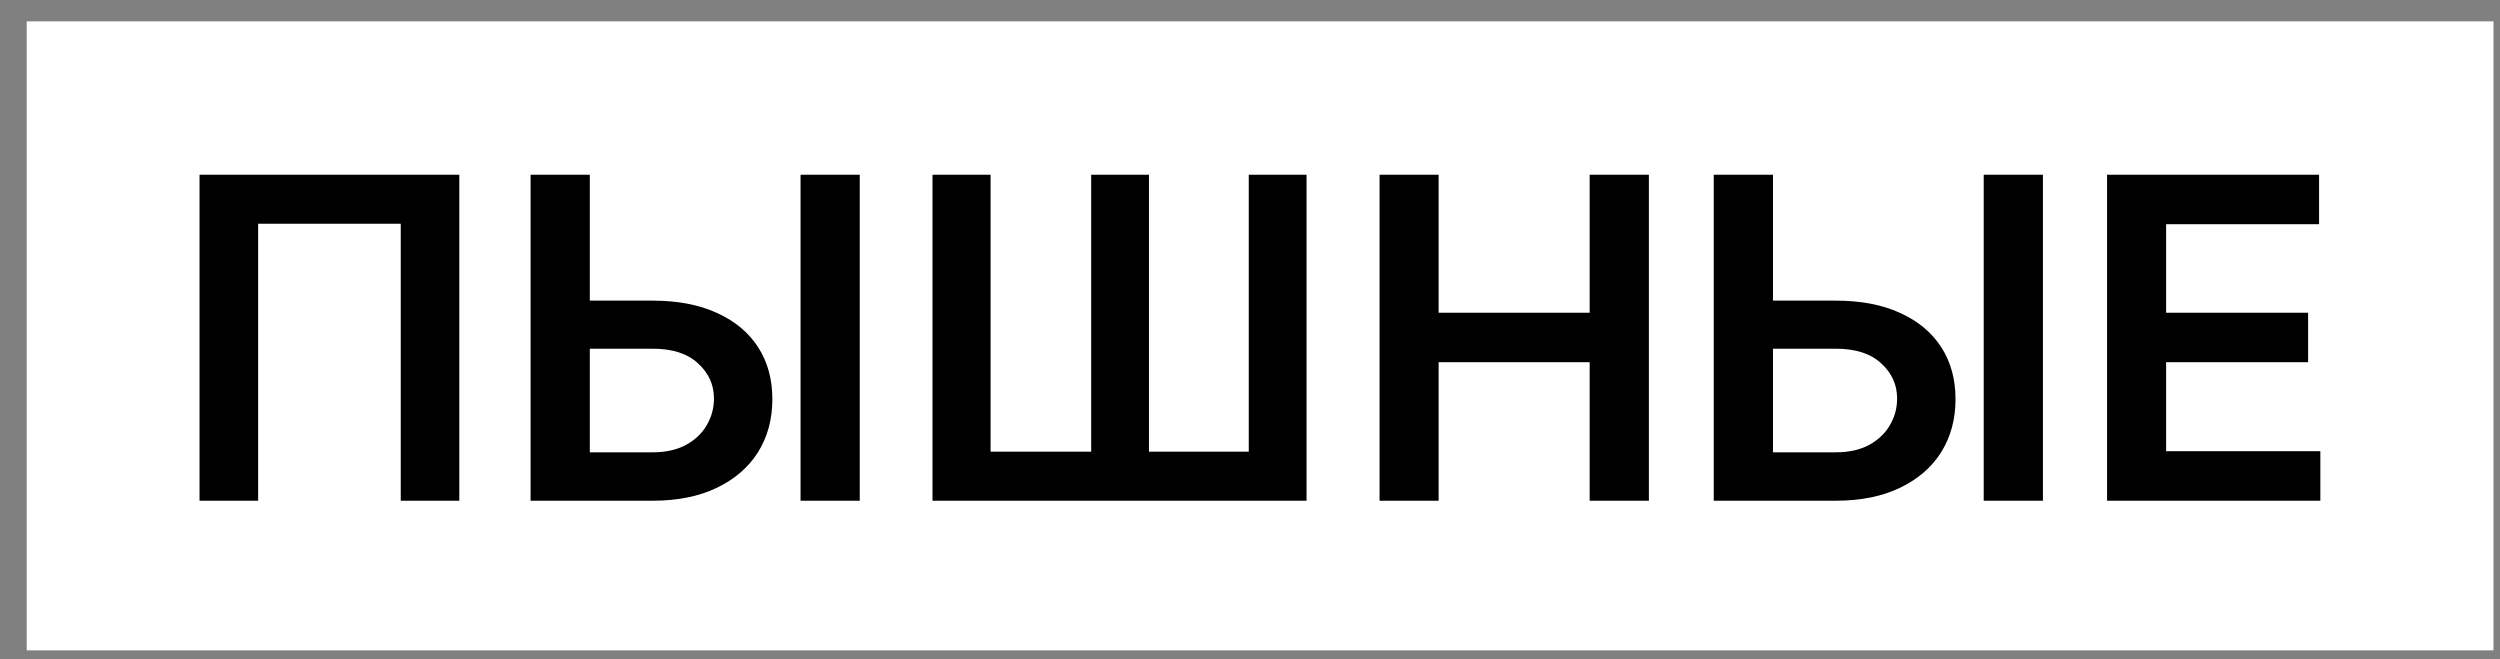
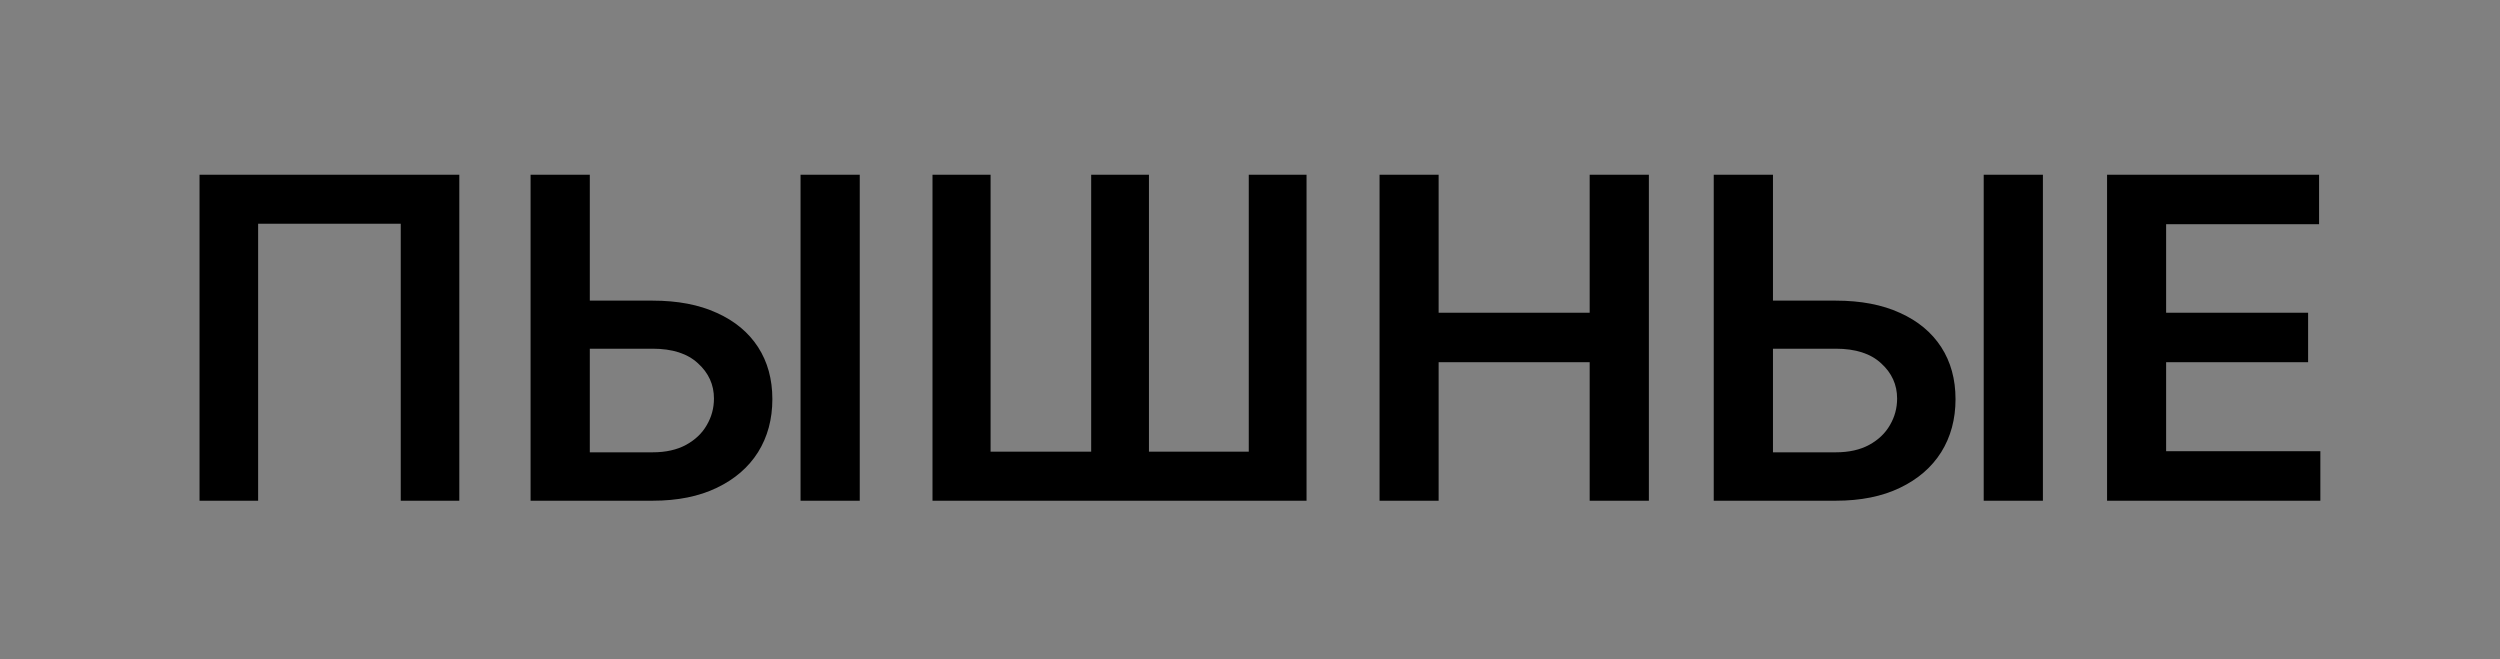
<svg xmlns="http://www.w3.org/2000/svg" width="91" height="24" viewBox="0 0 91 24" fill="none">
  <rect x="0" y="0" width="91" height="24" fill="#808080" stroke="none" />
-   <rect width="89.789" height="22.895" transform="translate(0.973 0.778)" fill="white" />
  <path d="M16.719 6.36V18.226H14.587V8.144H9.396V18.226H7.263V6.36H16.719ZM20.744 10.943H23.757C24.665 10.943 25.443 11.091 26.092 11.389C26.745 11.682 27.245 12.098 27.593 12.634C27.94 13.171 28.114 13.803 28.114 14.529C28.114 15.259 27.94 15.902 27.593 16.459C27.245 17.011 26.745 17.443 26.092 17.756C25.443 18.069 24.665 18.226 23.757 18.226H19.313V6.36H21.469V16.464H23.757C24.236 16.464 24.642 16.373 24.974 16.192C25.306 16.01 25.557 15.771 25.727 15.473C25.901 15.176 25.988 14.854 25.988 14.506C25.988 14.004 25.795 13.577 25.408 13.226C25.026 12.87 24.476 12.693 23.757 12.693H20.744V10.943ZM31.295 6.36V18.226H29.14V6.36H31.295ZM33.943 6.36H36.057V16.441H39.719V6.36H41.822V16.441H45.455V6.36H47.558V18.226H33.943V6.36ZM50.216 18.226V6.36H52.366V11.383H57.864V6.36H60.019V18.226H57.864V13.185H52.366V18.226H50.216ZM63.811 10.943H66.824C67.732 10.943 68.51 11.091 69.159 11.389C69.812 11.682 70.312 12.098 70.66 12.634C71.007 13.171 71.181 13.803 71.181 14.529C71.181 15.259 71.007 15.902 70.66 16.459C70.312 17.011 69.812 17.443 69.159 17.756C68.51 18.069 67.732 18.226 66.824 18.226H62.38V6.36H64.536V16.464H66.824C67.303 16.464 67.709 16.373 68.041 16.192C68.373 16.01 68.624 15.771 68.794 15.473C68.968 15.176 69.055 14.854 69.055 14.506C69.055 14.004 68.862 13.577 68.475 13.226C68.093 12.87 67.543 12.693 66.824 12.693H63.811V10.943ZM74.362 6.36V18.226H72.207V6.36H74.362ZM76.697 18.226V6.36H84.414V8.162H78.847V11.383H84.015V13.185H78.847V16.424H84.461V18.226H76.697Z" fill="black" />
</svg>